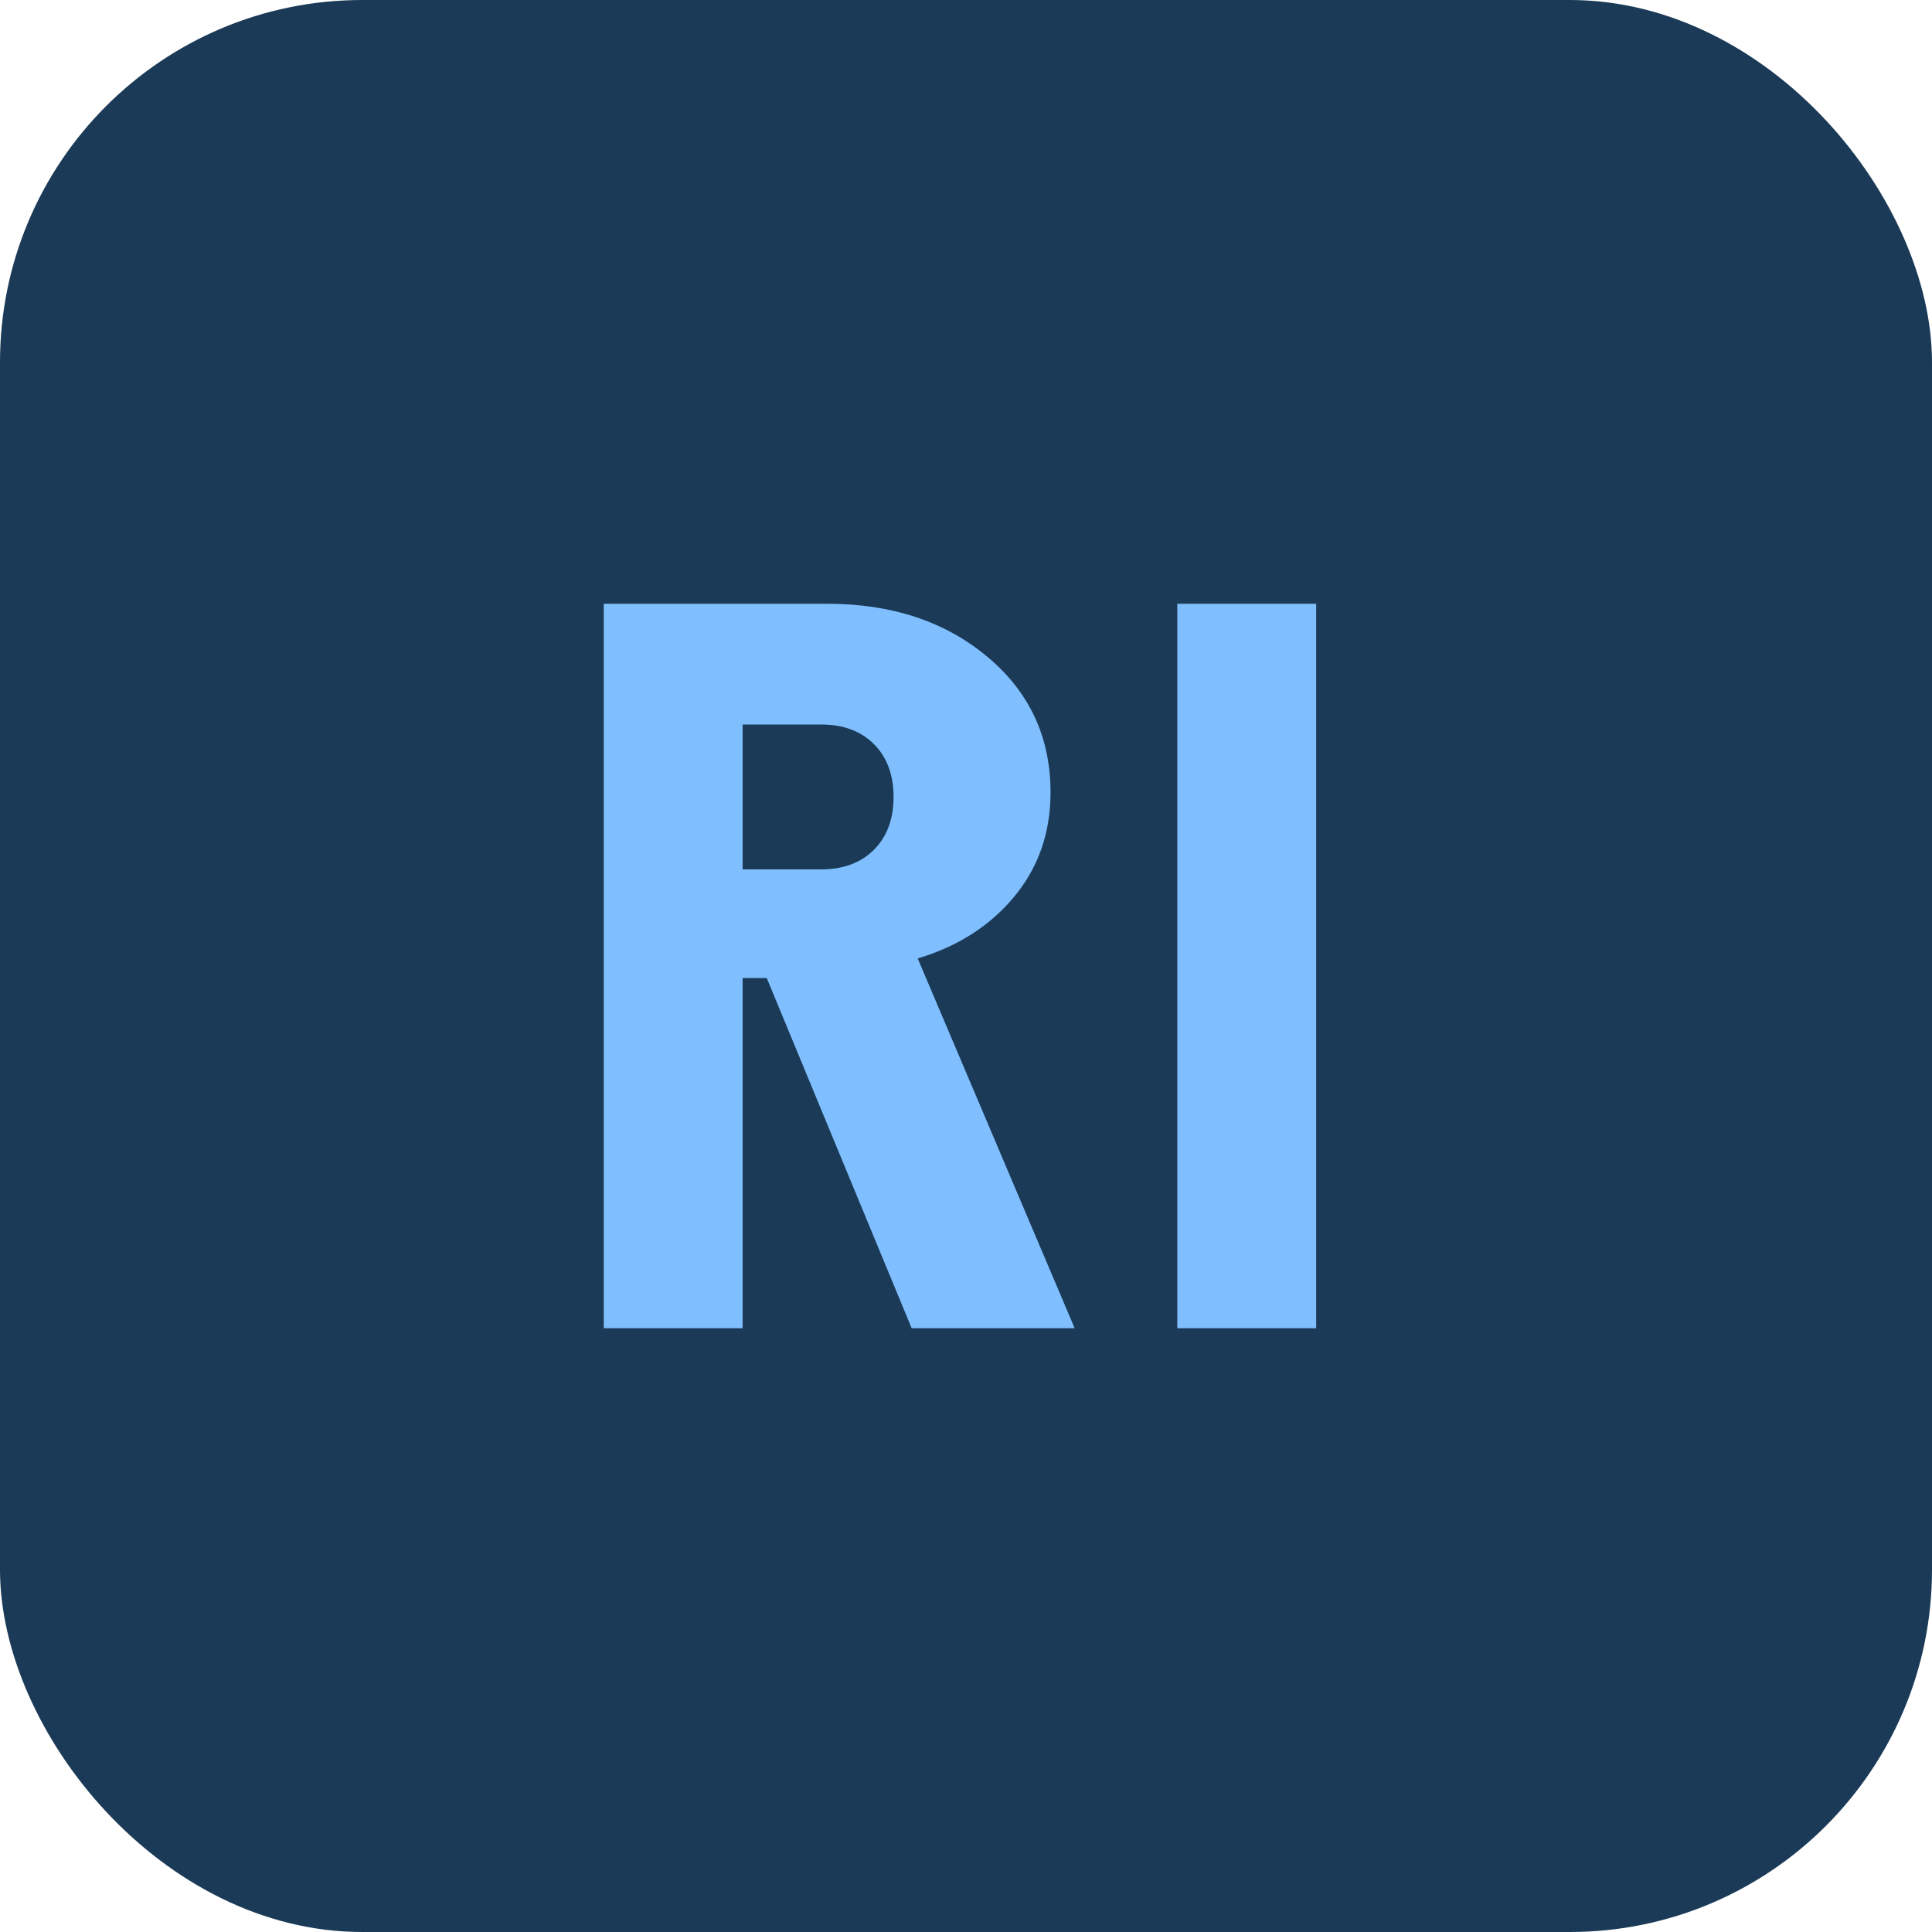
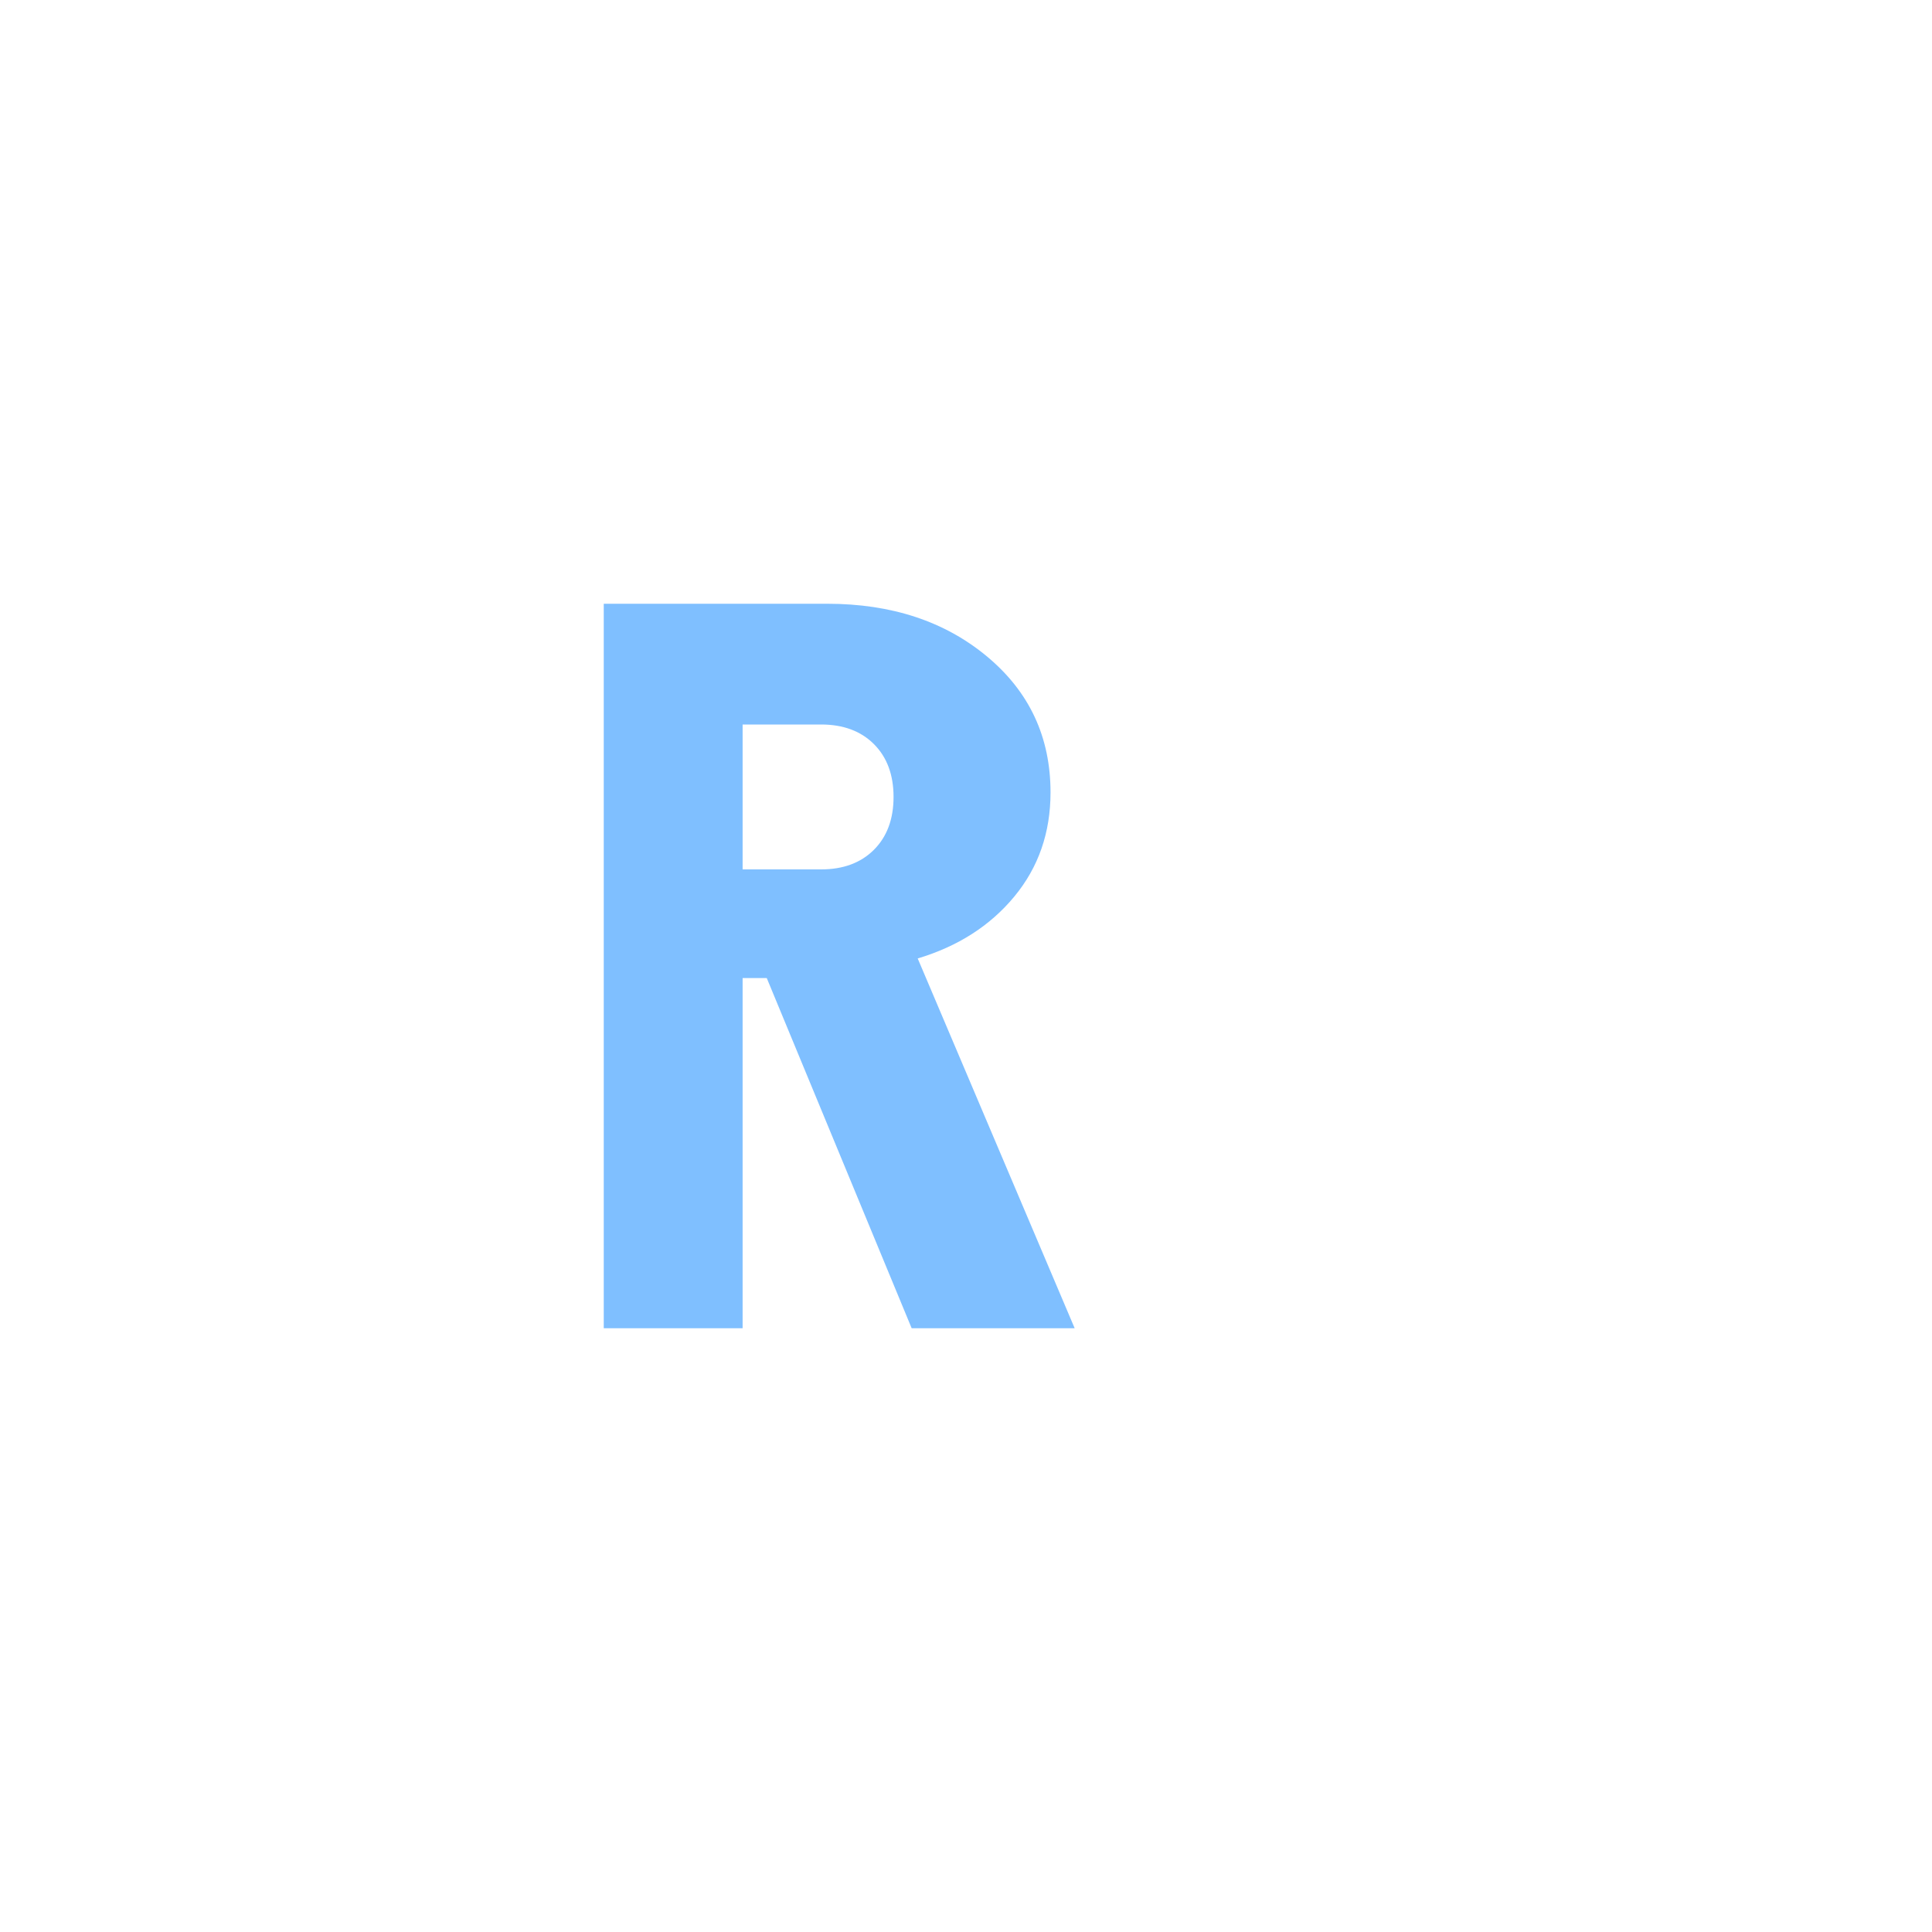
<svg xmlns="http://www.w3.org/2000/svg" width="64" height="64" viewBox="0 0 64 64" fill="none">
-   <rect width="64" height="64" rx="12" fill="#1B3A57" />
  <path d="M20 44V20H27.4C29.533 20 31.3 20.583 32.7 21.75C34.1 22.917 34.8 24.417 34.8 26.25C34.8 27.583 34.4 28.733 33.6 29.7C32.8 30.667 31.733 31.35 30.4 31.75L35.6 44H30.2L25.4 32.4H24.6V44H20ZM24.6 28.8H27.2C27.933 28.8 28.517 28.583 28.95 28.15C29.383 27.717 29.6 27.133 29.6 26.4C29.6 25.667 29.383 25.083 28.95 24.65C28.517 24.217 27.933 24 27.2 24H24.6V28.8Z" fill="#7FBFFF" />
-   <path d="M39 44V20H43.6V44H39Z" fill="#7FBFFF" />
</svg>